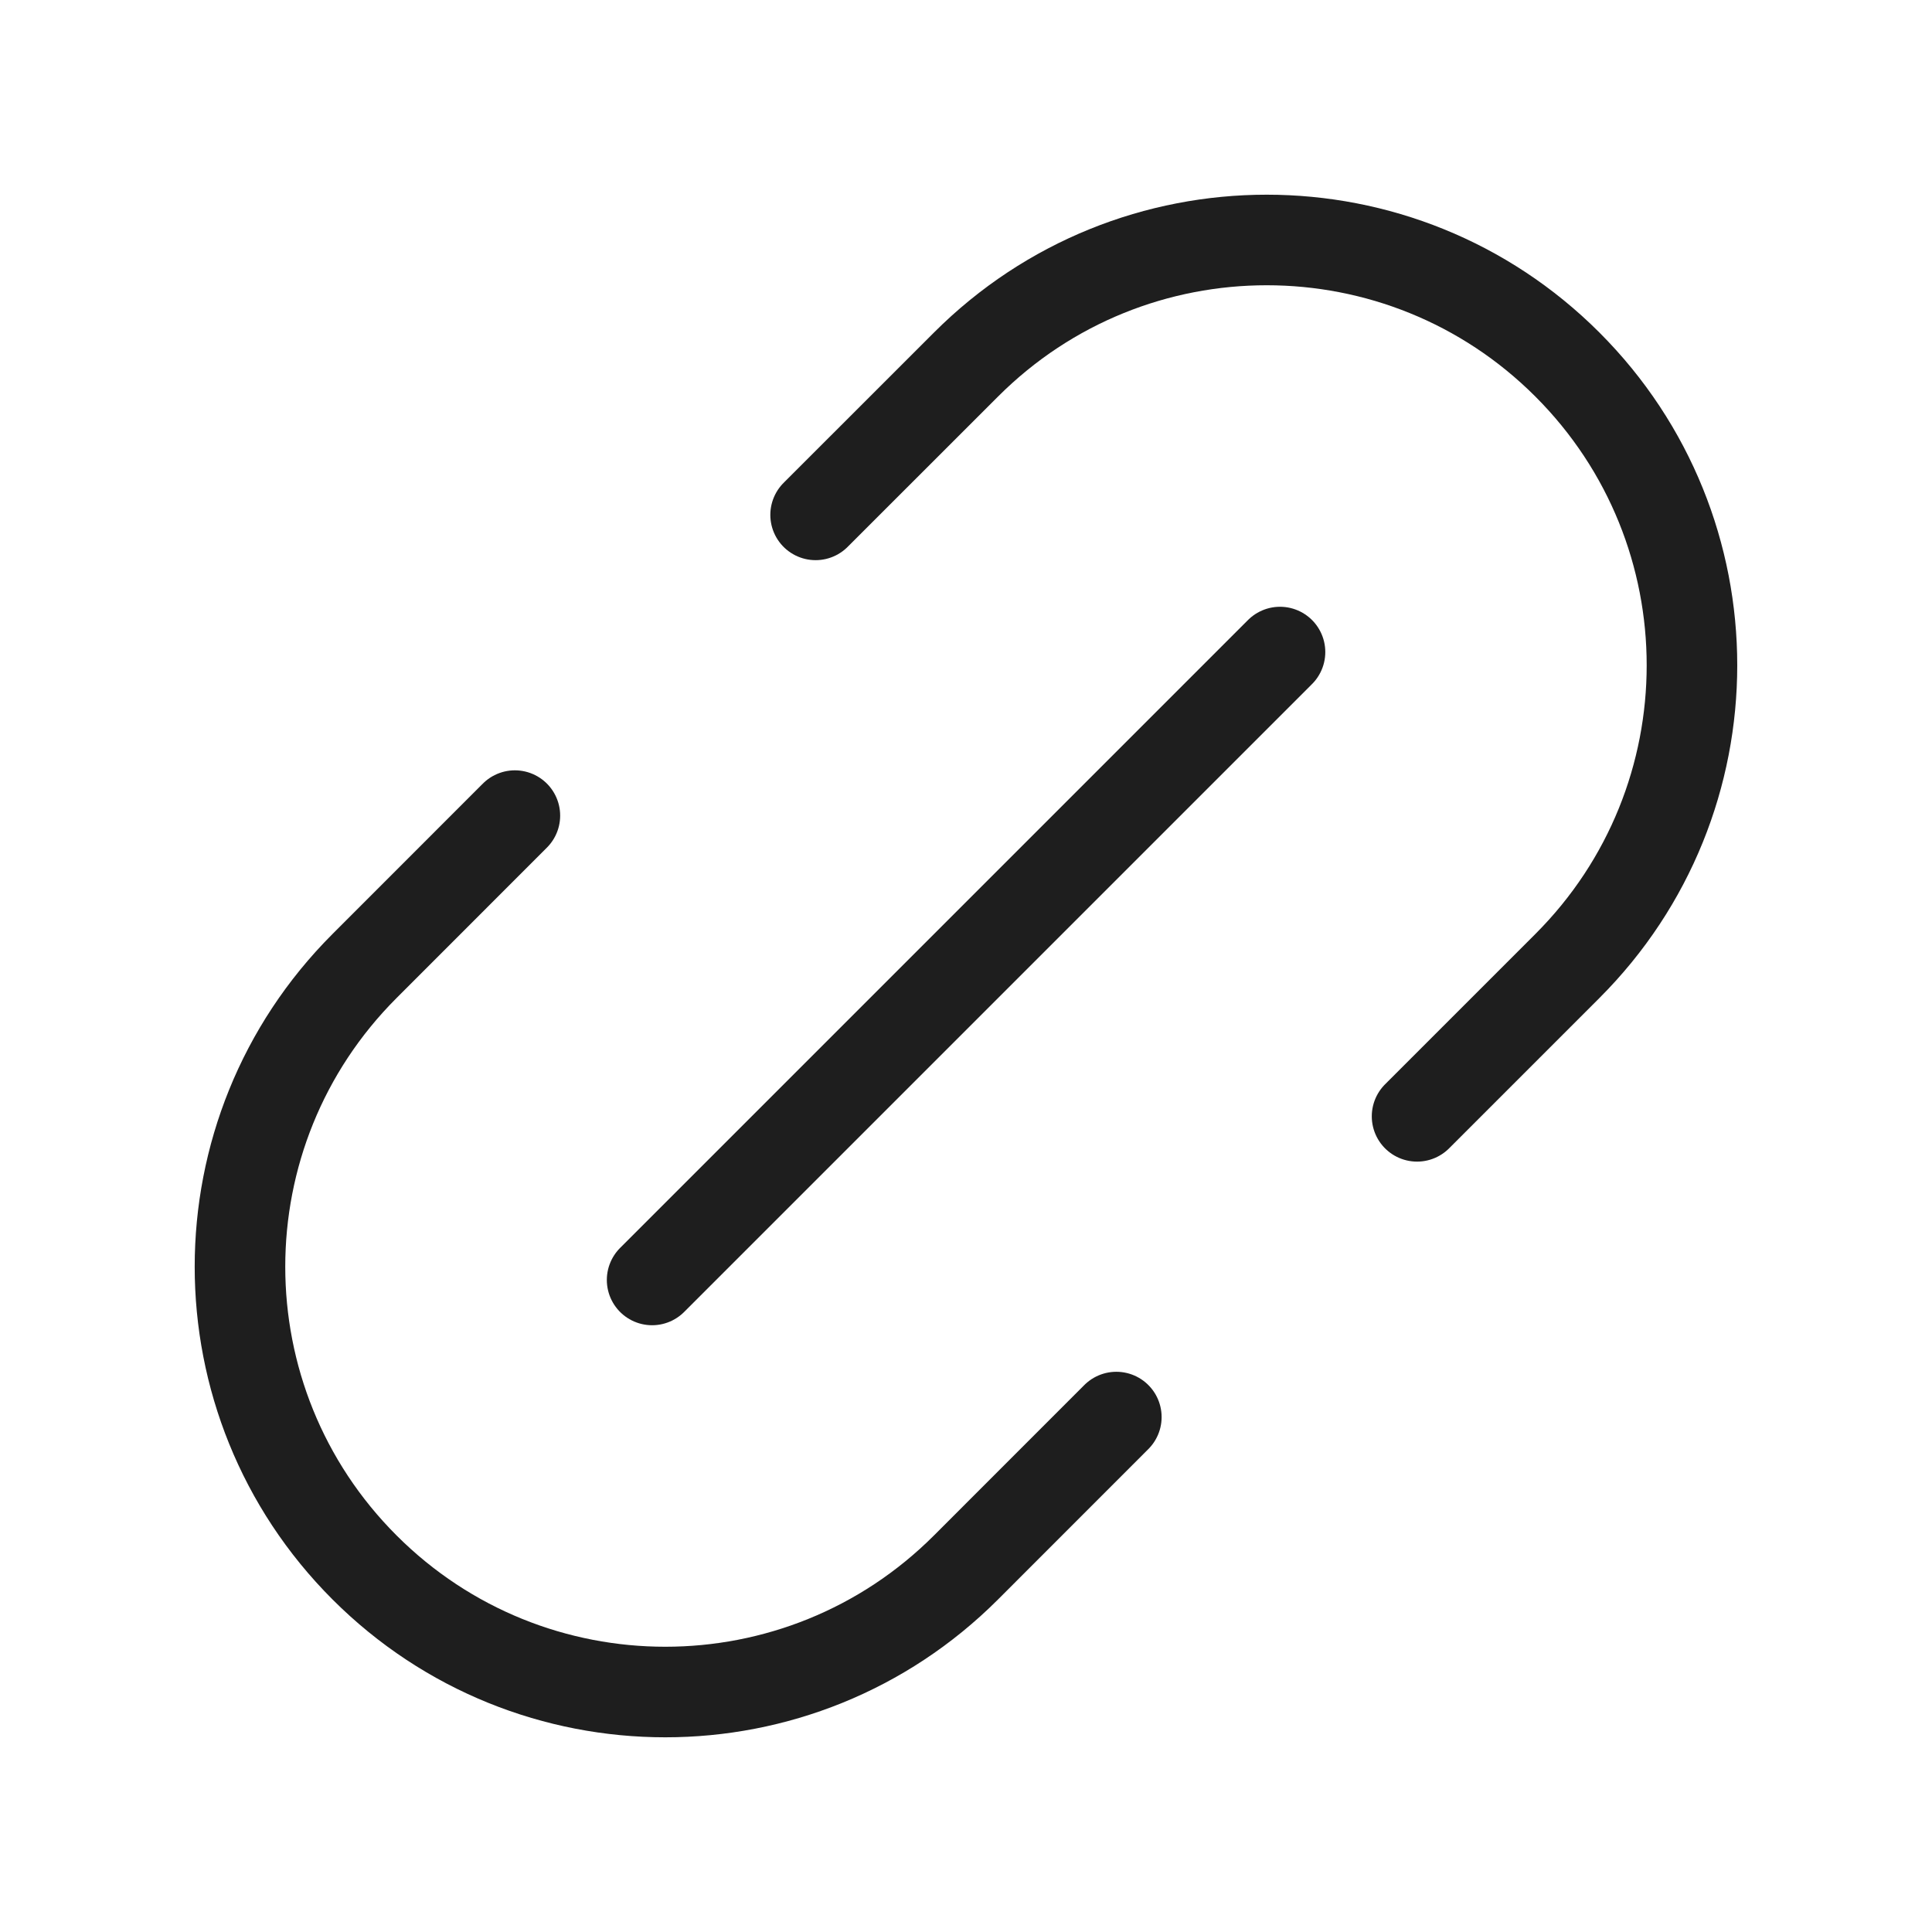
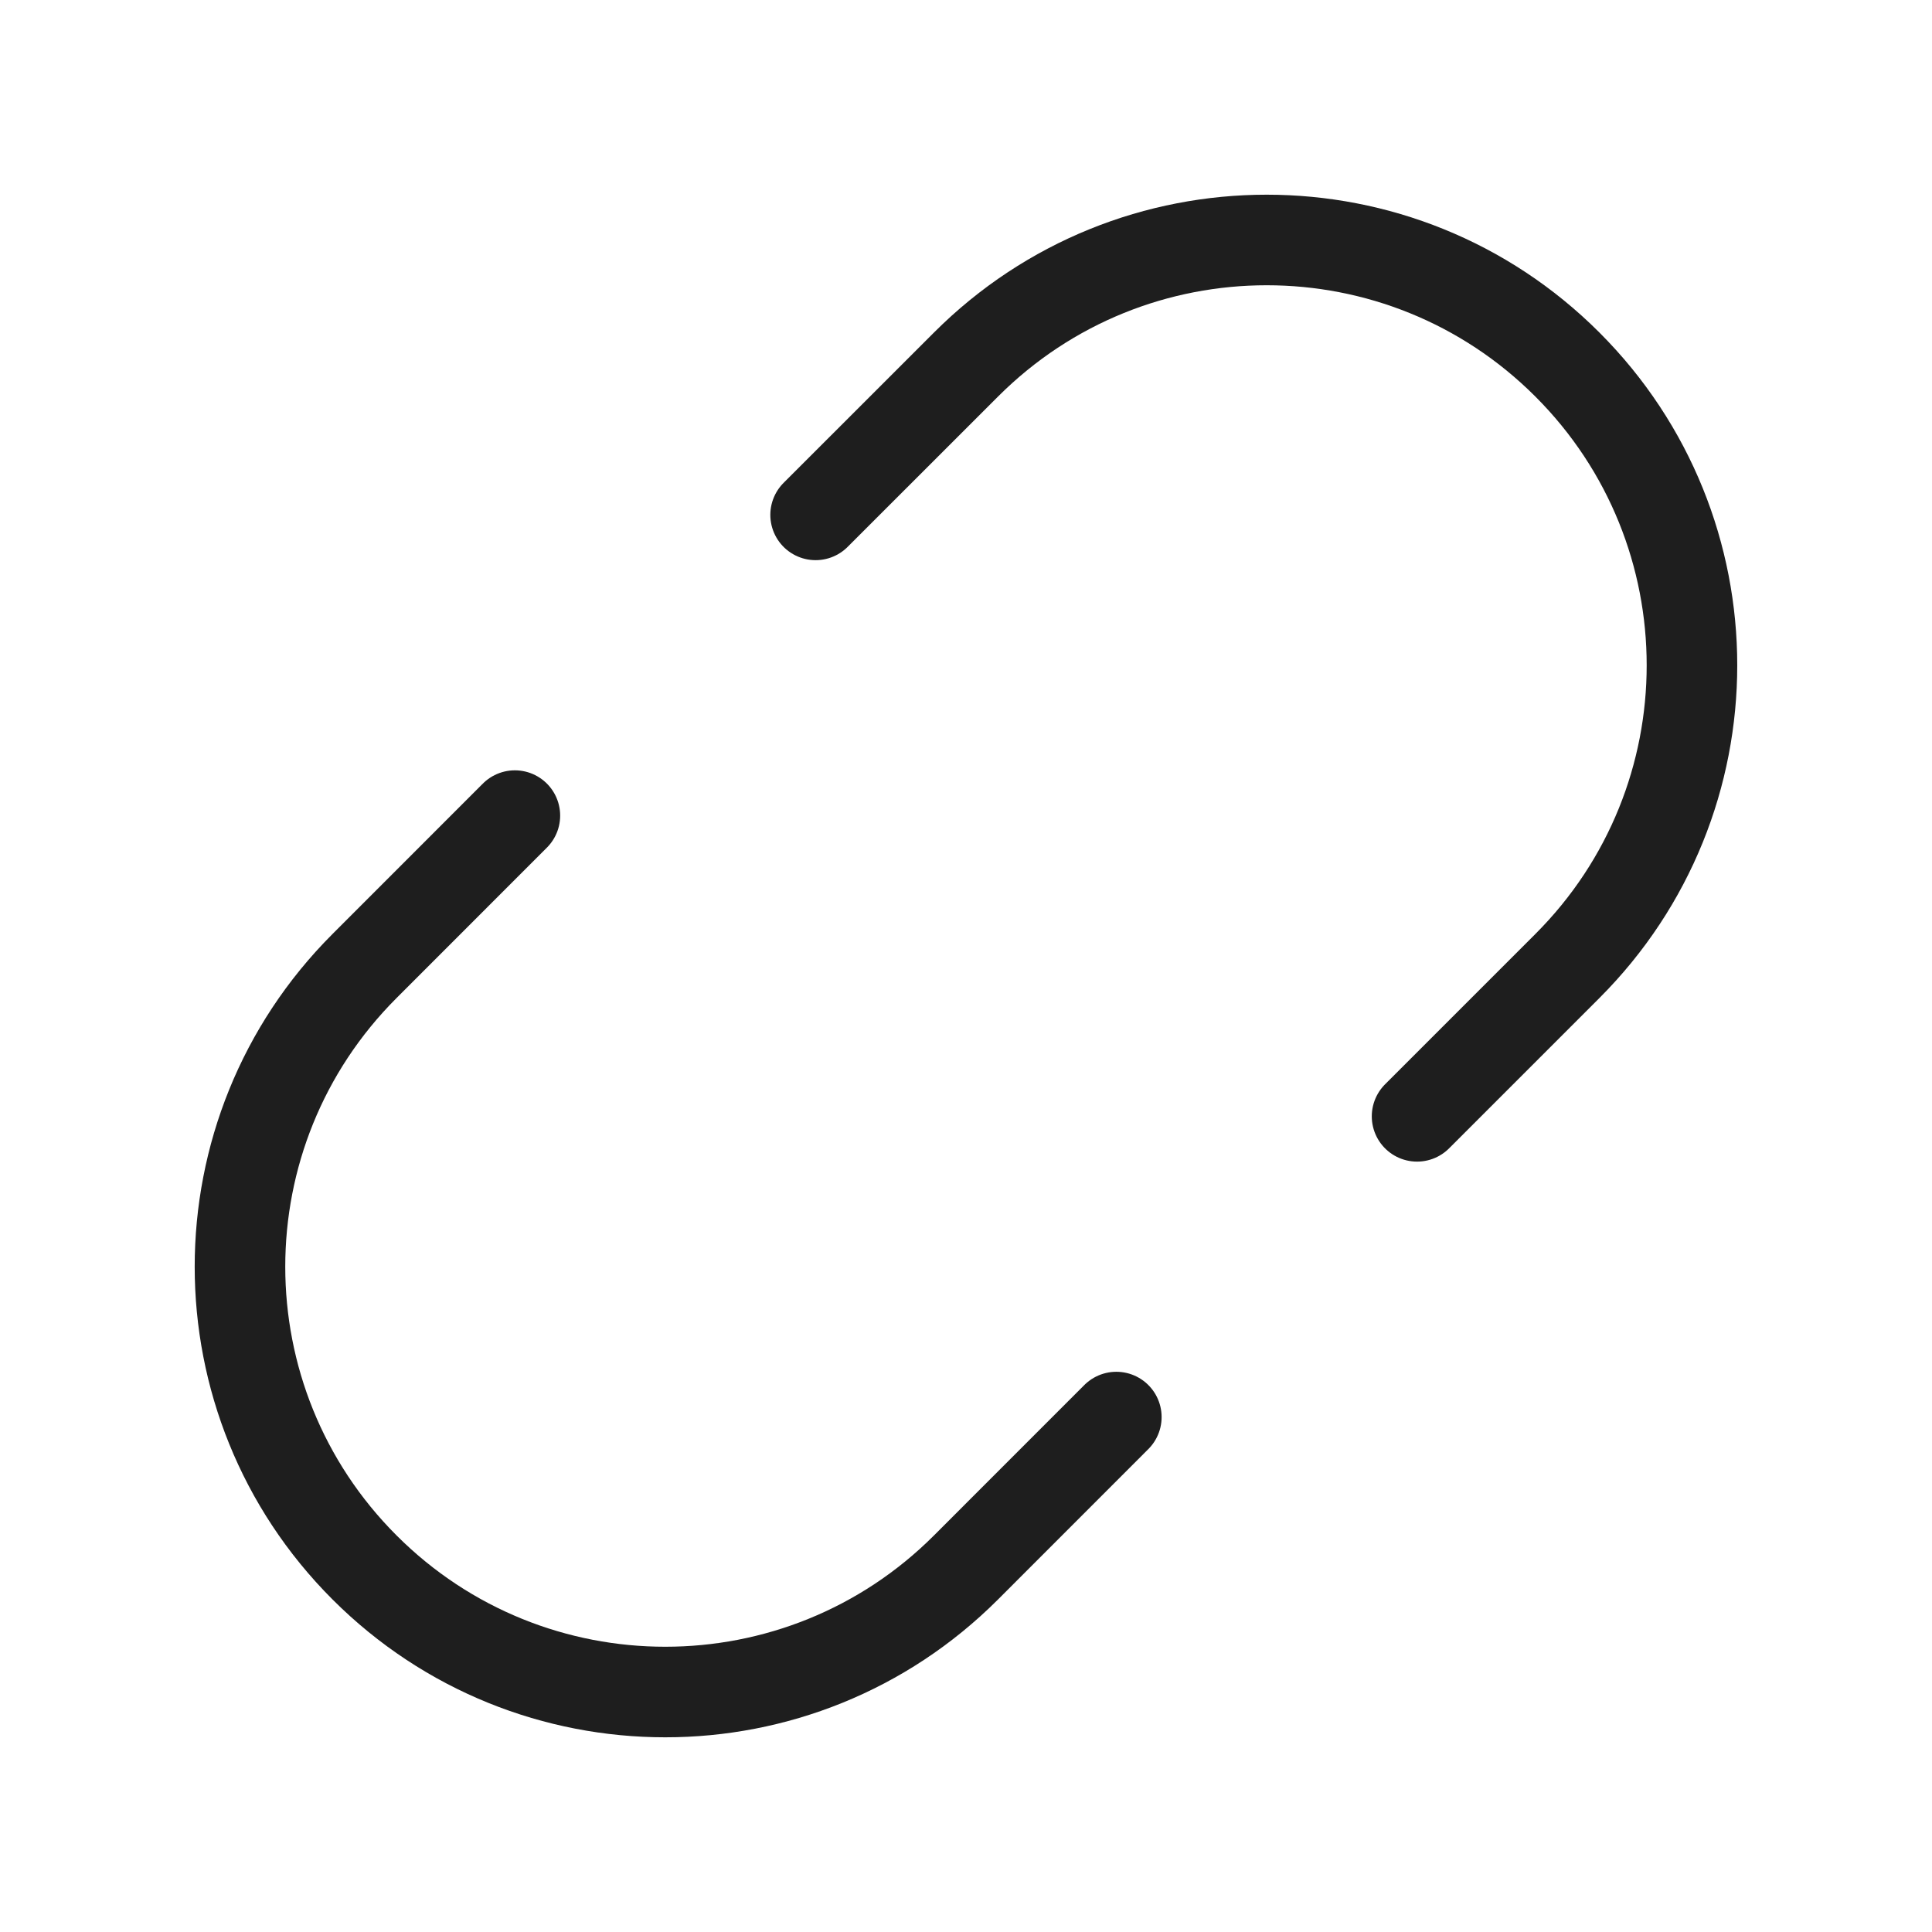
<svg xmlns="http://www.w3.org/2000/svg" width="32" height="32" viewBox="0 0 32 32" fill="none">
  <path d="M13.509 8.528L16 6.038C18.75 3.287 23.211 3.287 25.961 6.038C28.712 8.789 28.712 13.249 25.961 16L23.471 18.49M8.528 13.509L6.038 16C3.287 18.751 3.287 23.211 6.038 25.962C8.789 28.713 13.249 28.713 16 25.962L18.49 23.471" stroke="#1E1E1E" stroke-width="1.5" stroke-linecap="round" stroke-linejoin="round" />
-   <path d="M21.201 10.8L10.801 21.2" stroke="#1E1E1E" stroke-width="1.5" stroke-linecap="round" stroke-linejoin="round" />
</svg>